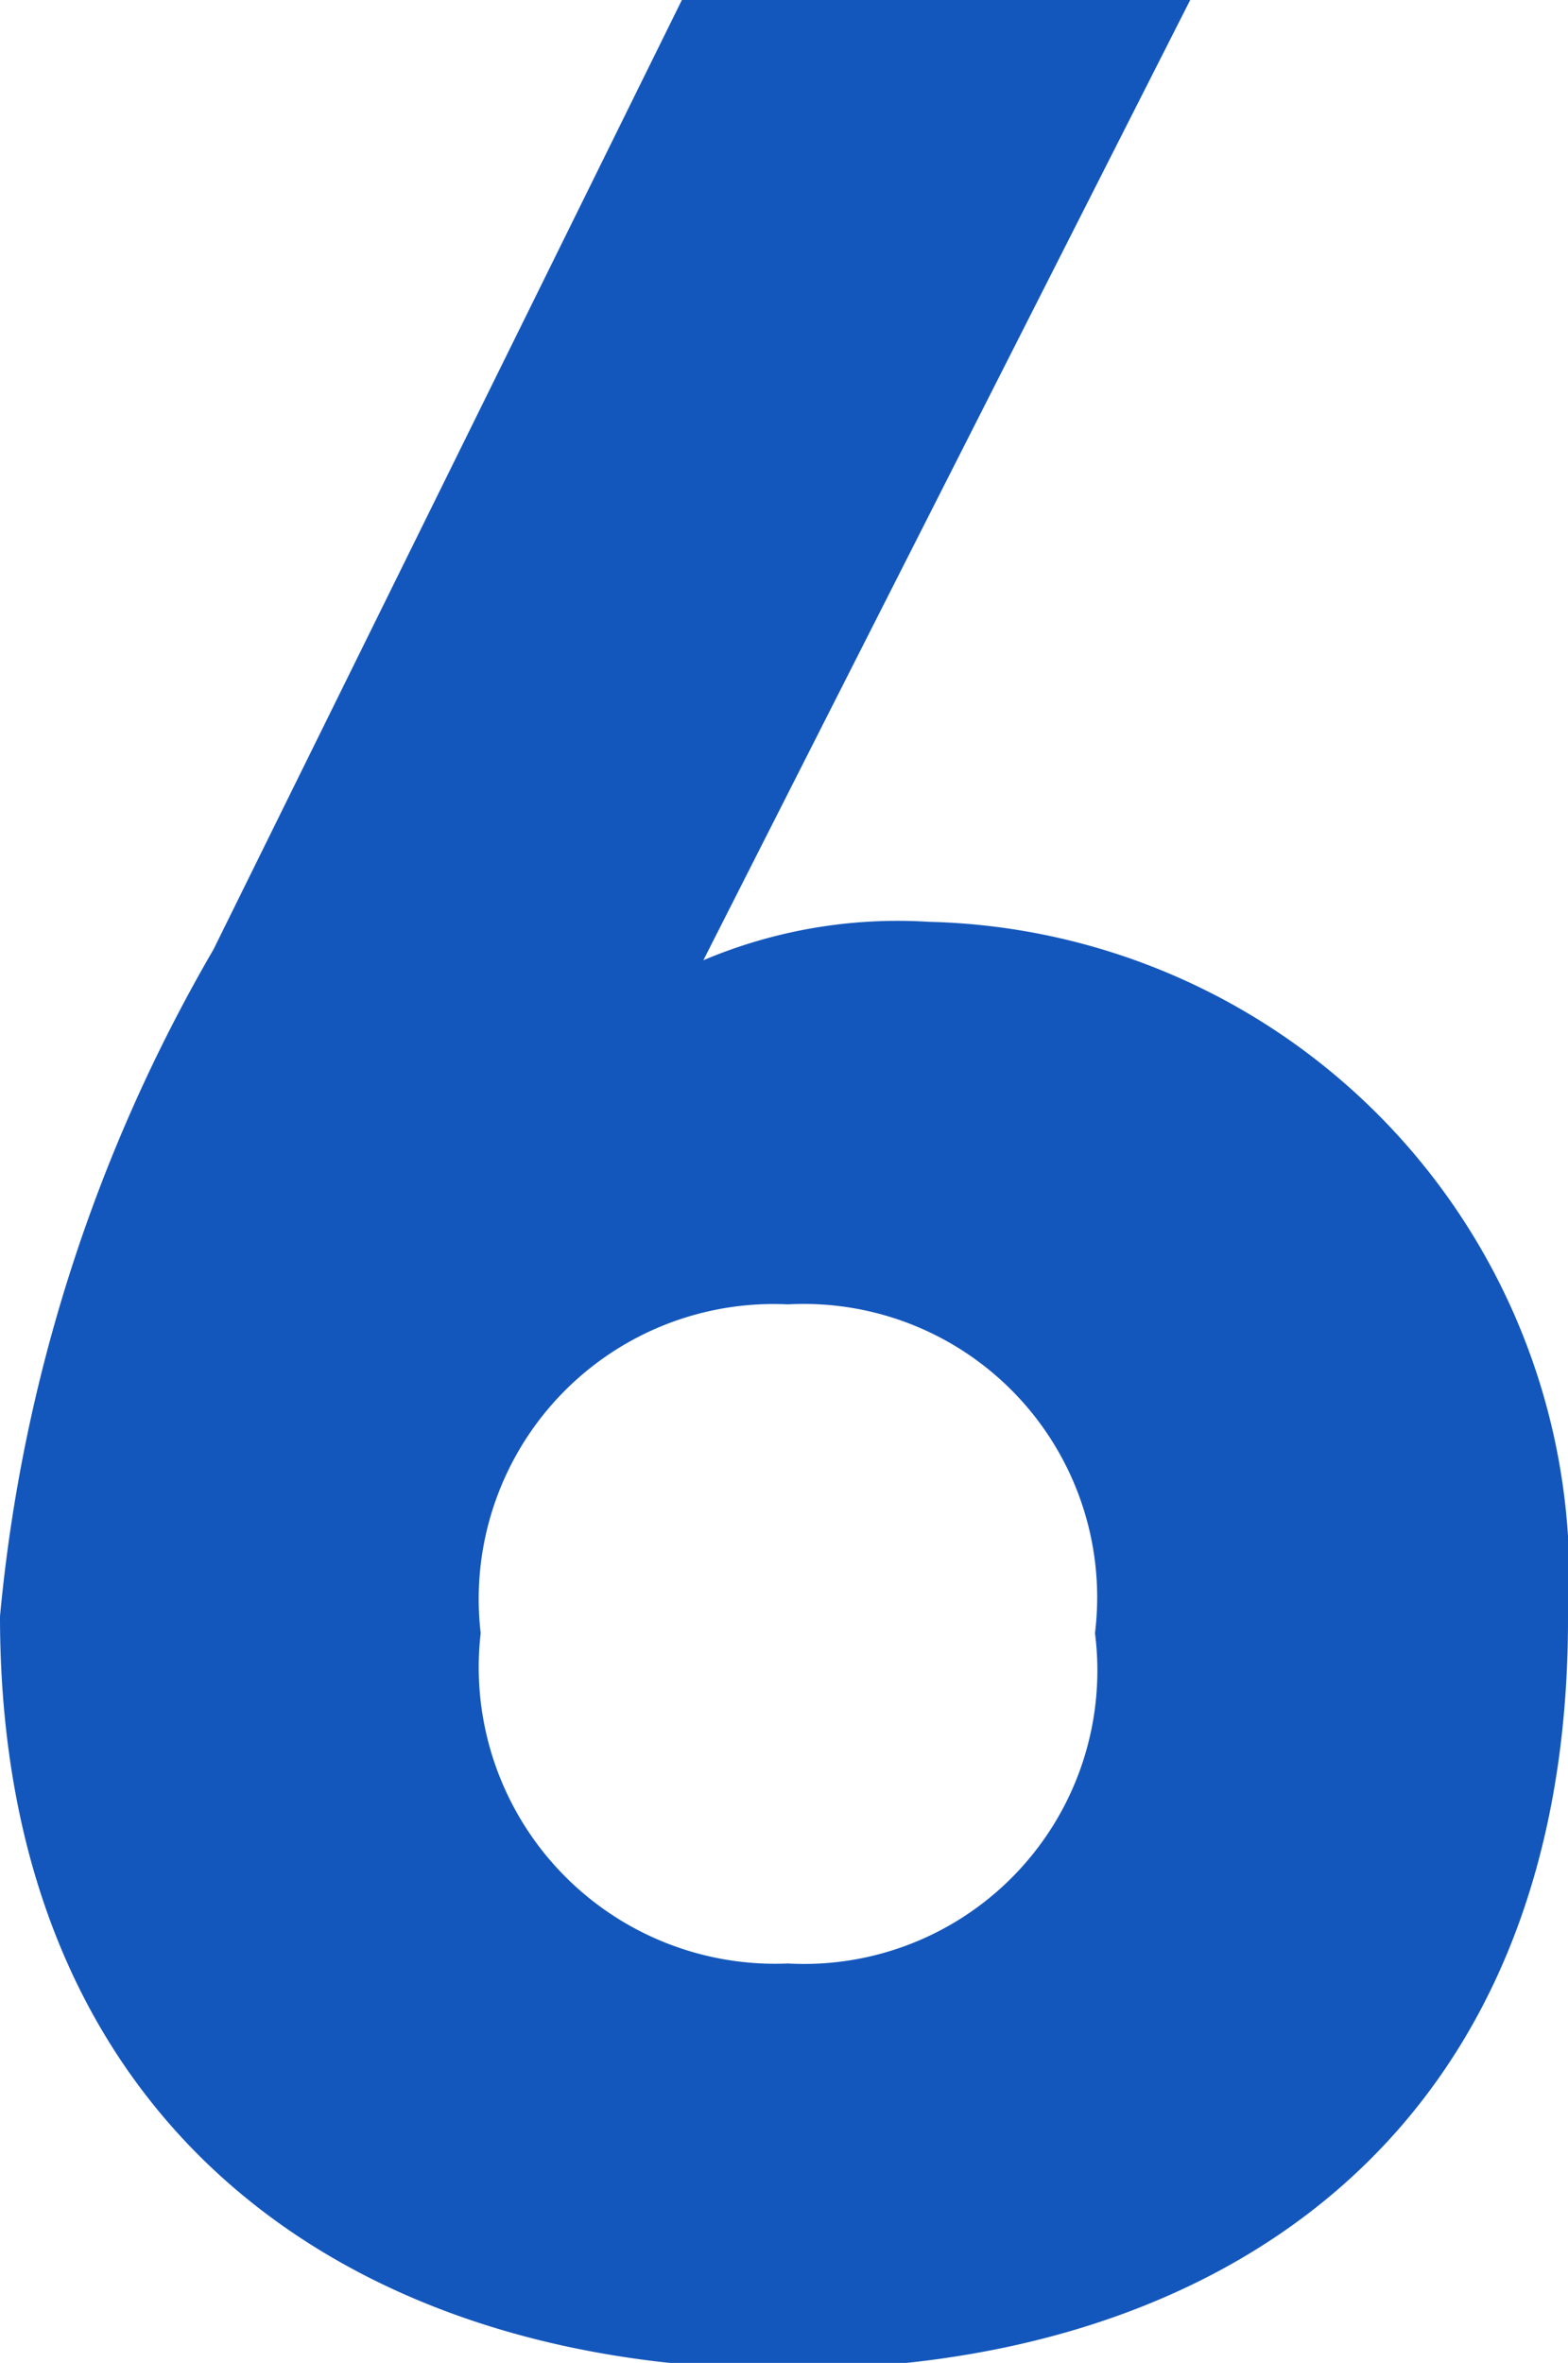
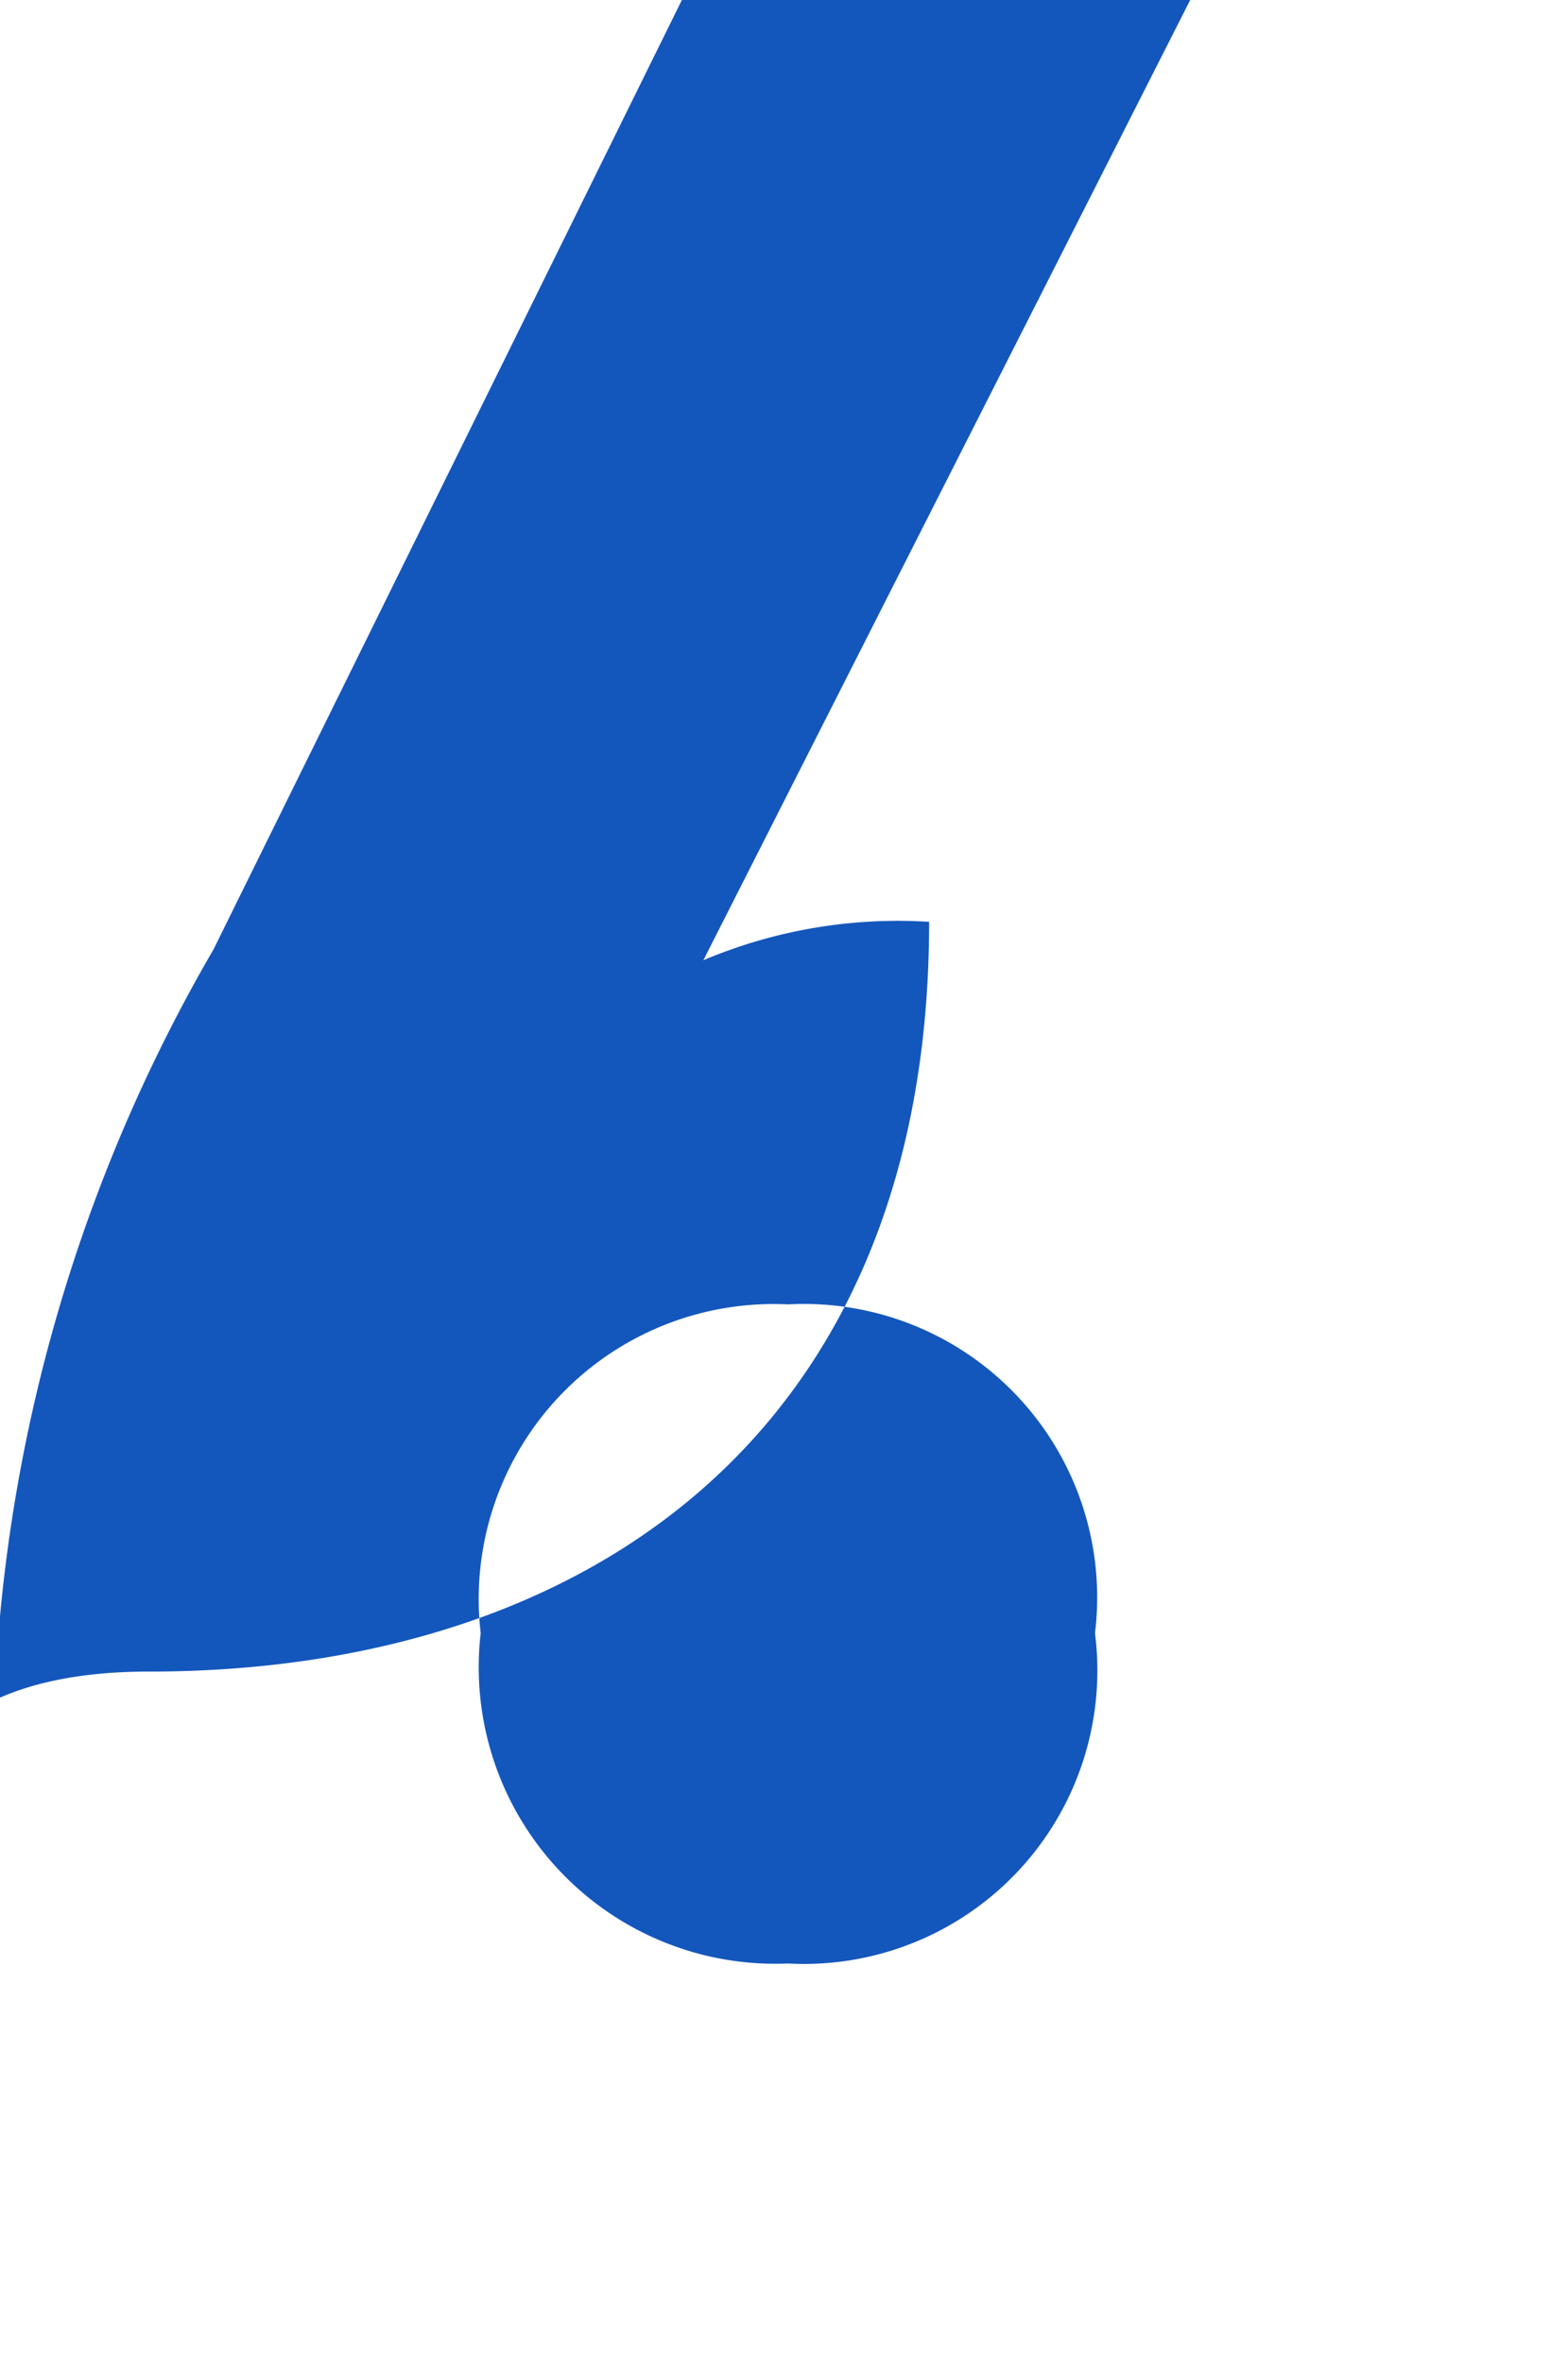
<svg xmlns="http://www.w3.org/2000/svg" id="レイヤー_1" data-name="レイヤー 1" viewBox="0 0 10.21 15.38">
  <defs>
    <style>.cls-1{opacity:0.98;}.cls-2{fill:#0f54bb;}</style>
  </defs>
  <g class="cls-1">
-     <path class="cls-2" d="M4.58,6.25A3.25,3.25,0,0,1,6.05,6a4.27,4.27,0,0,1,4.16,4.54c0,3.36-2.27,4.88-5.08,4.88S0,13.88,0,10.52A10.58,10.58,0,0,1,1.39,6.18L4.44,0H7.75Zm.55,6.53a1.91,1.91,0,0,0,2-2.15,1.91,1.91,0,0,0-2-2.14,1.92,1.92,0,0,0-2,2.14A1.93,1.93,0,0,0,5.13,12.78Z" />
+     <path class="cls-2" d="M4.58,6.25A3.25,3.25,0,0,1,6.05,6c0,3.36-2.27,4.88-5.08,4.88S0,13.88,0,10.52A10.58,10.58,0,0,1,1.39,6.18L4.44,0H7.75Zm.55,6.53a1.91,1.91,0,0,0,2-2.15,1.91,1.91,0,0,0-2-2.14,1.92,1.92,0,0,0-2,2.14A1.93,1.93,0,0,0,5.13,12.78Z" />
  </g>
</svg>